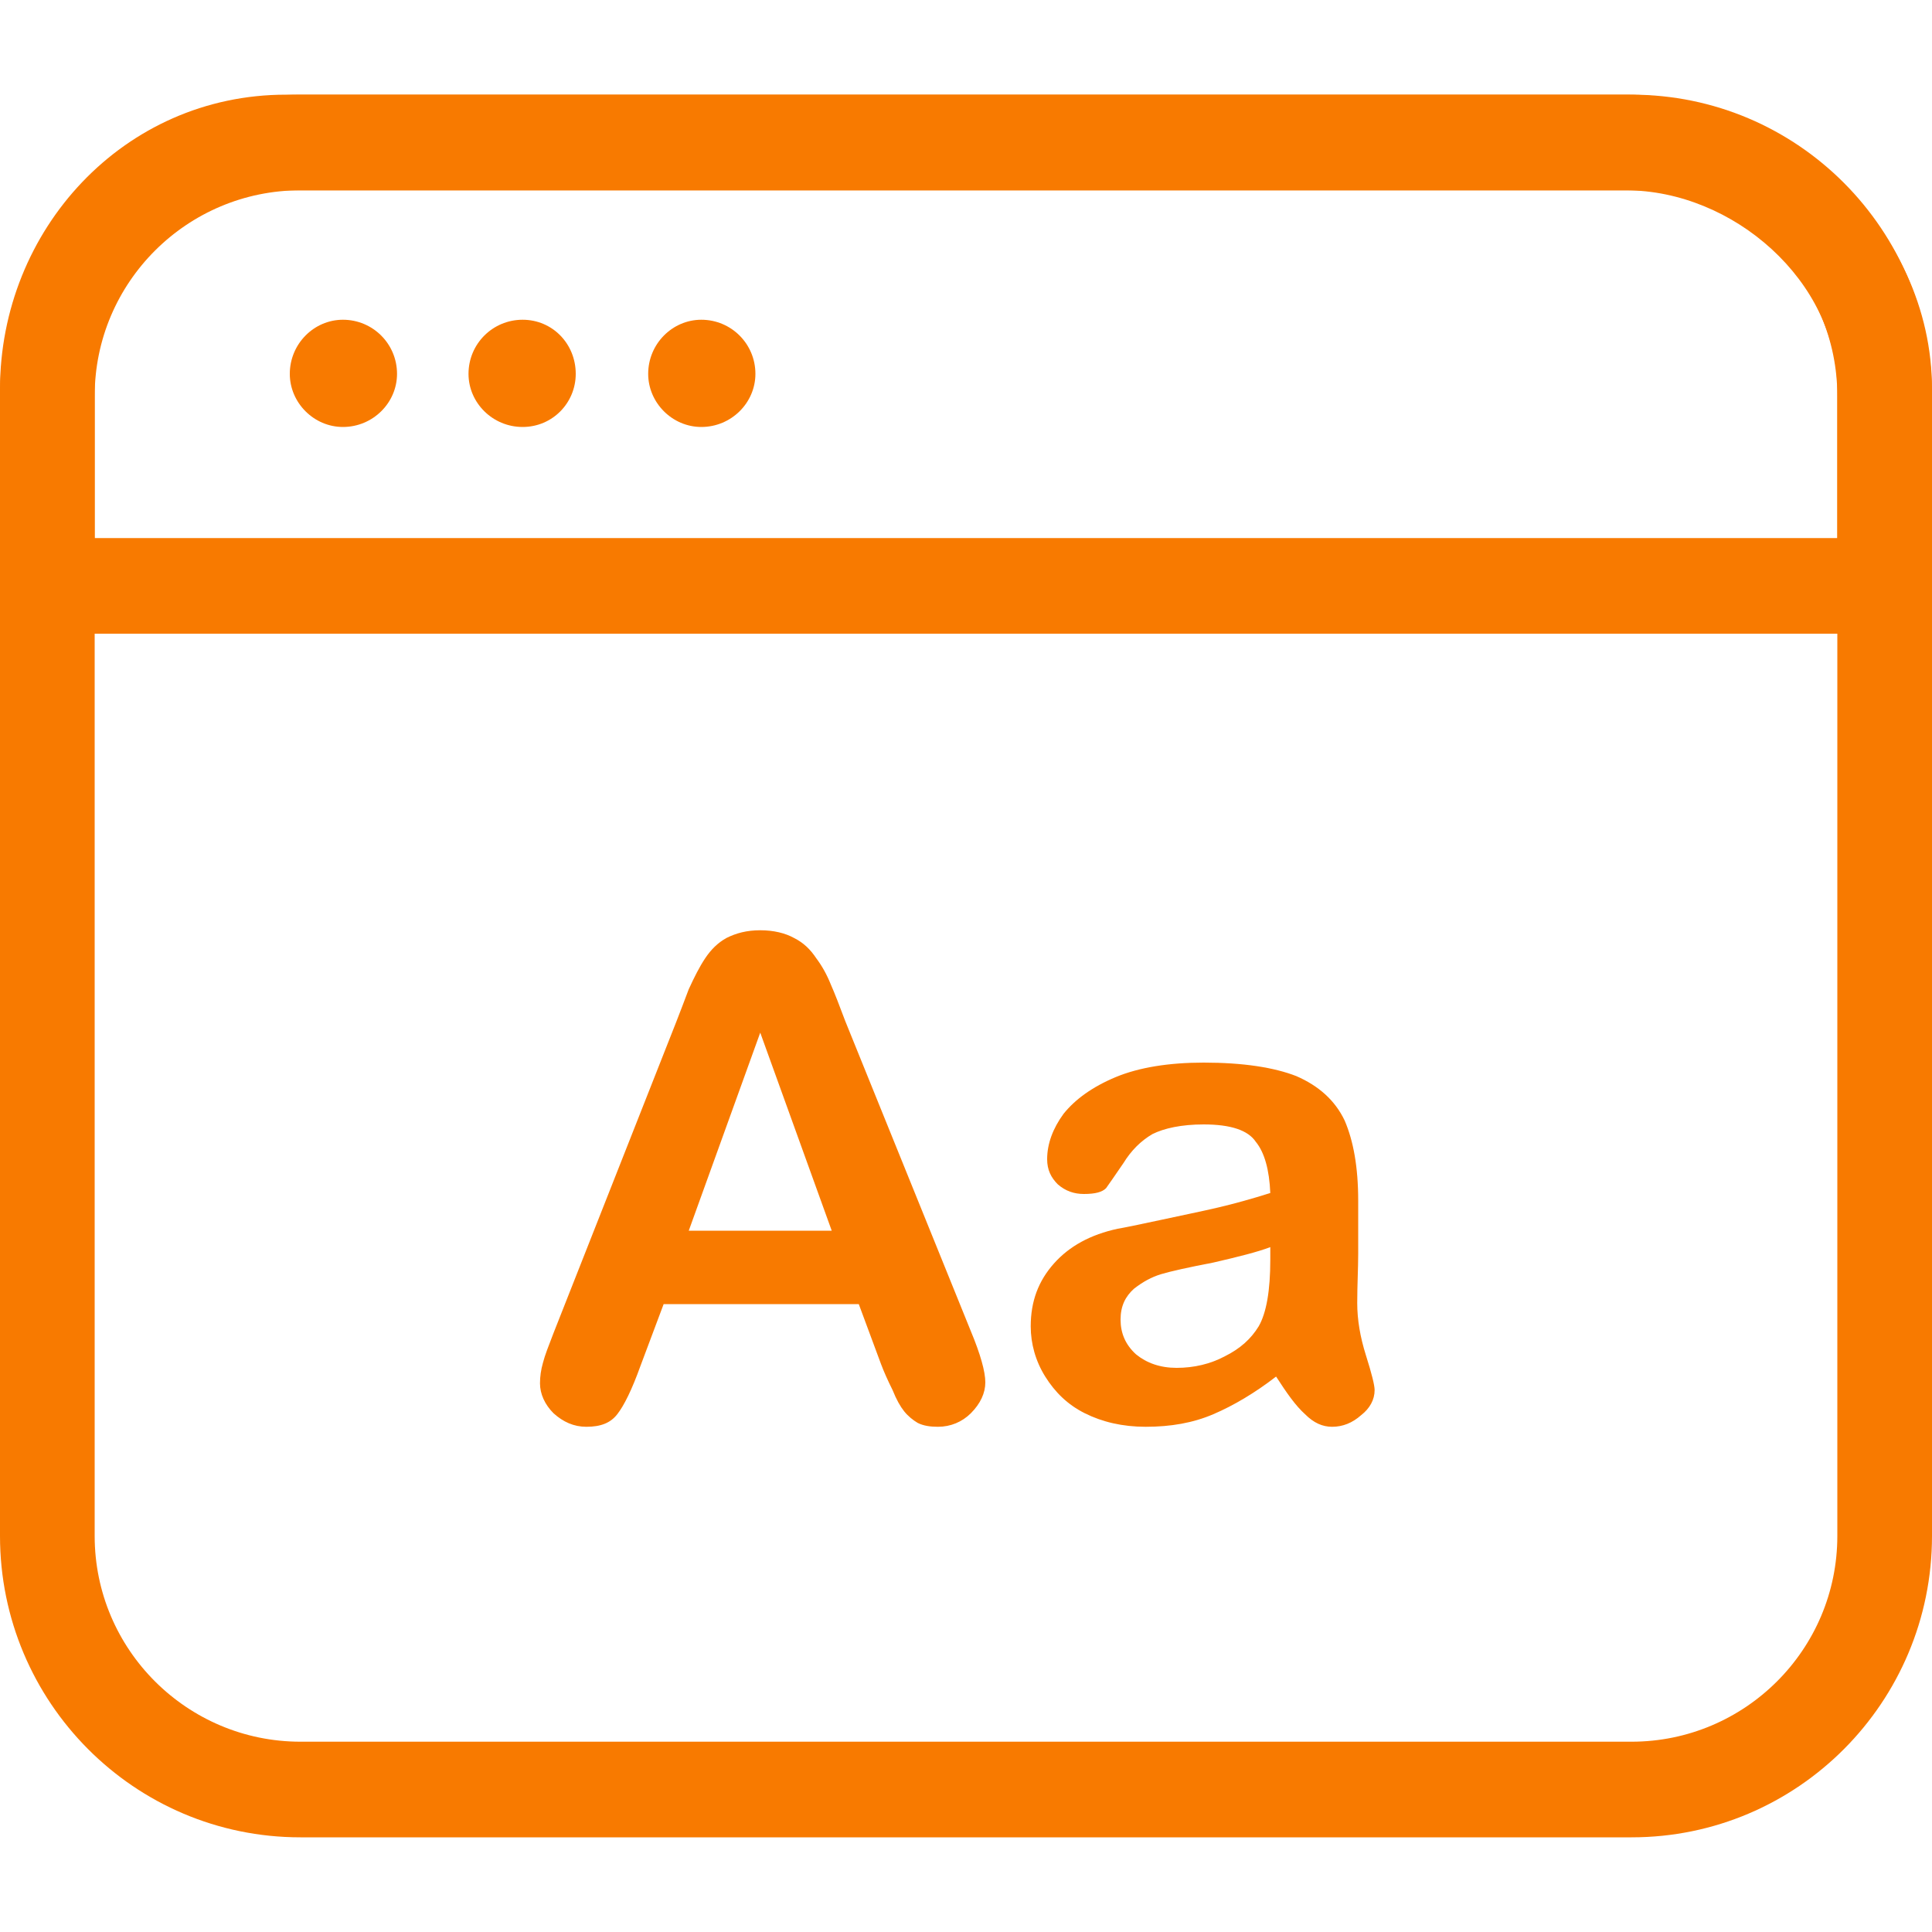
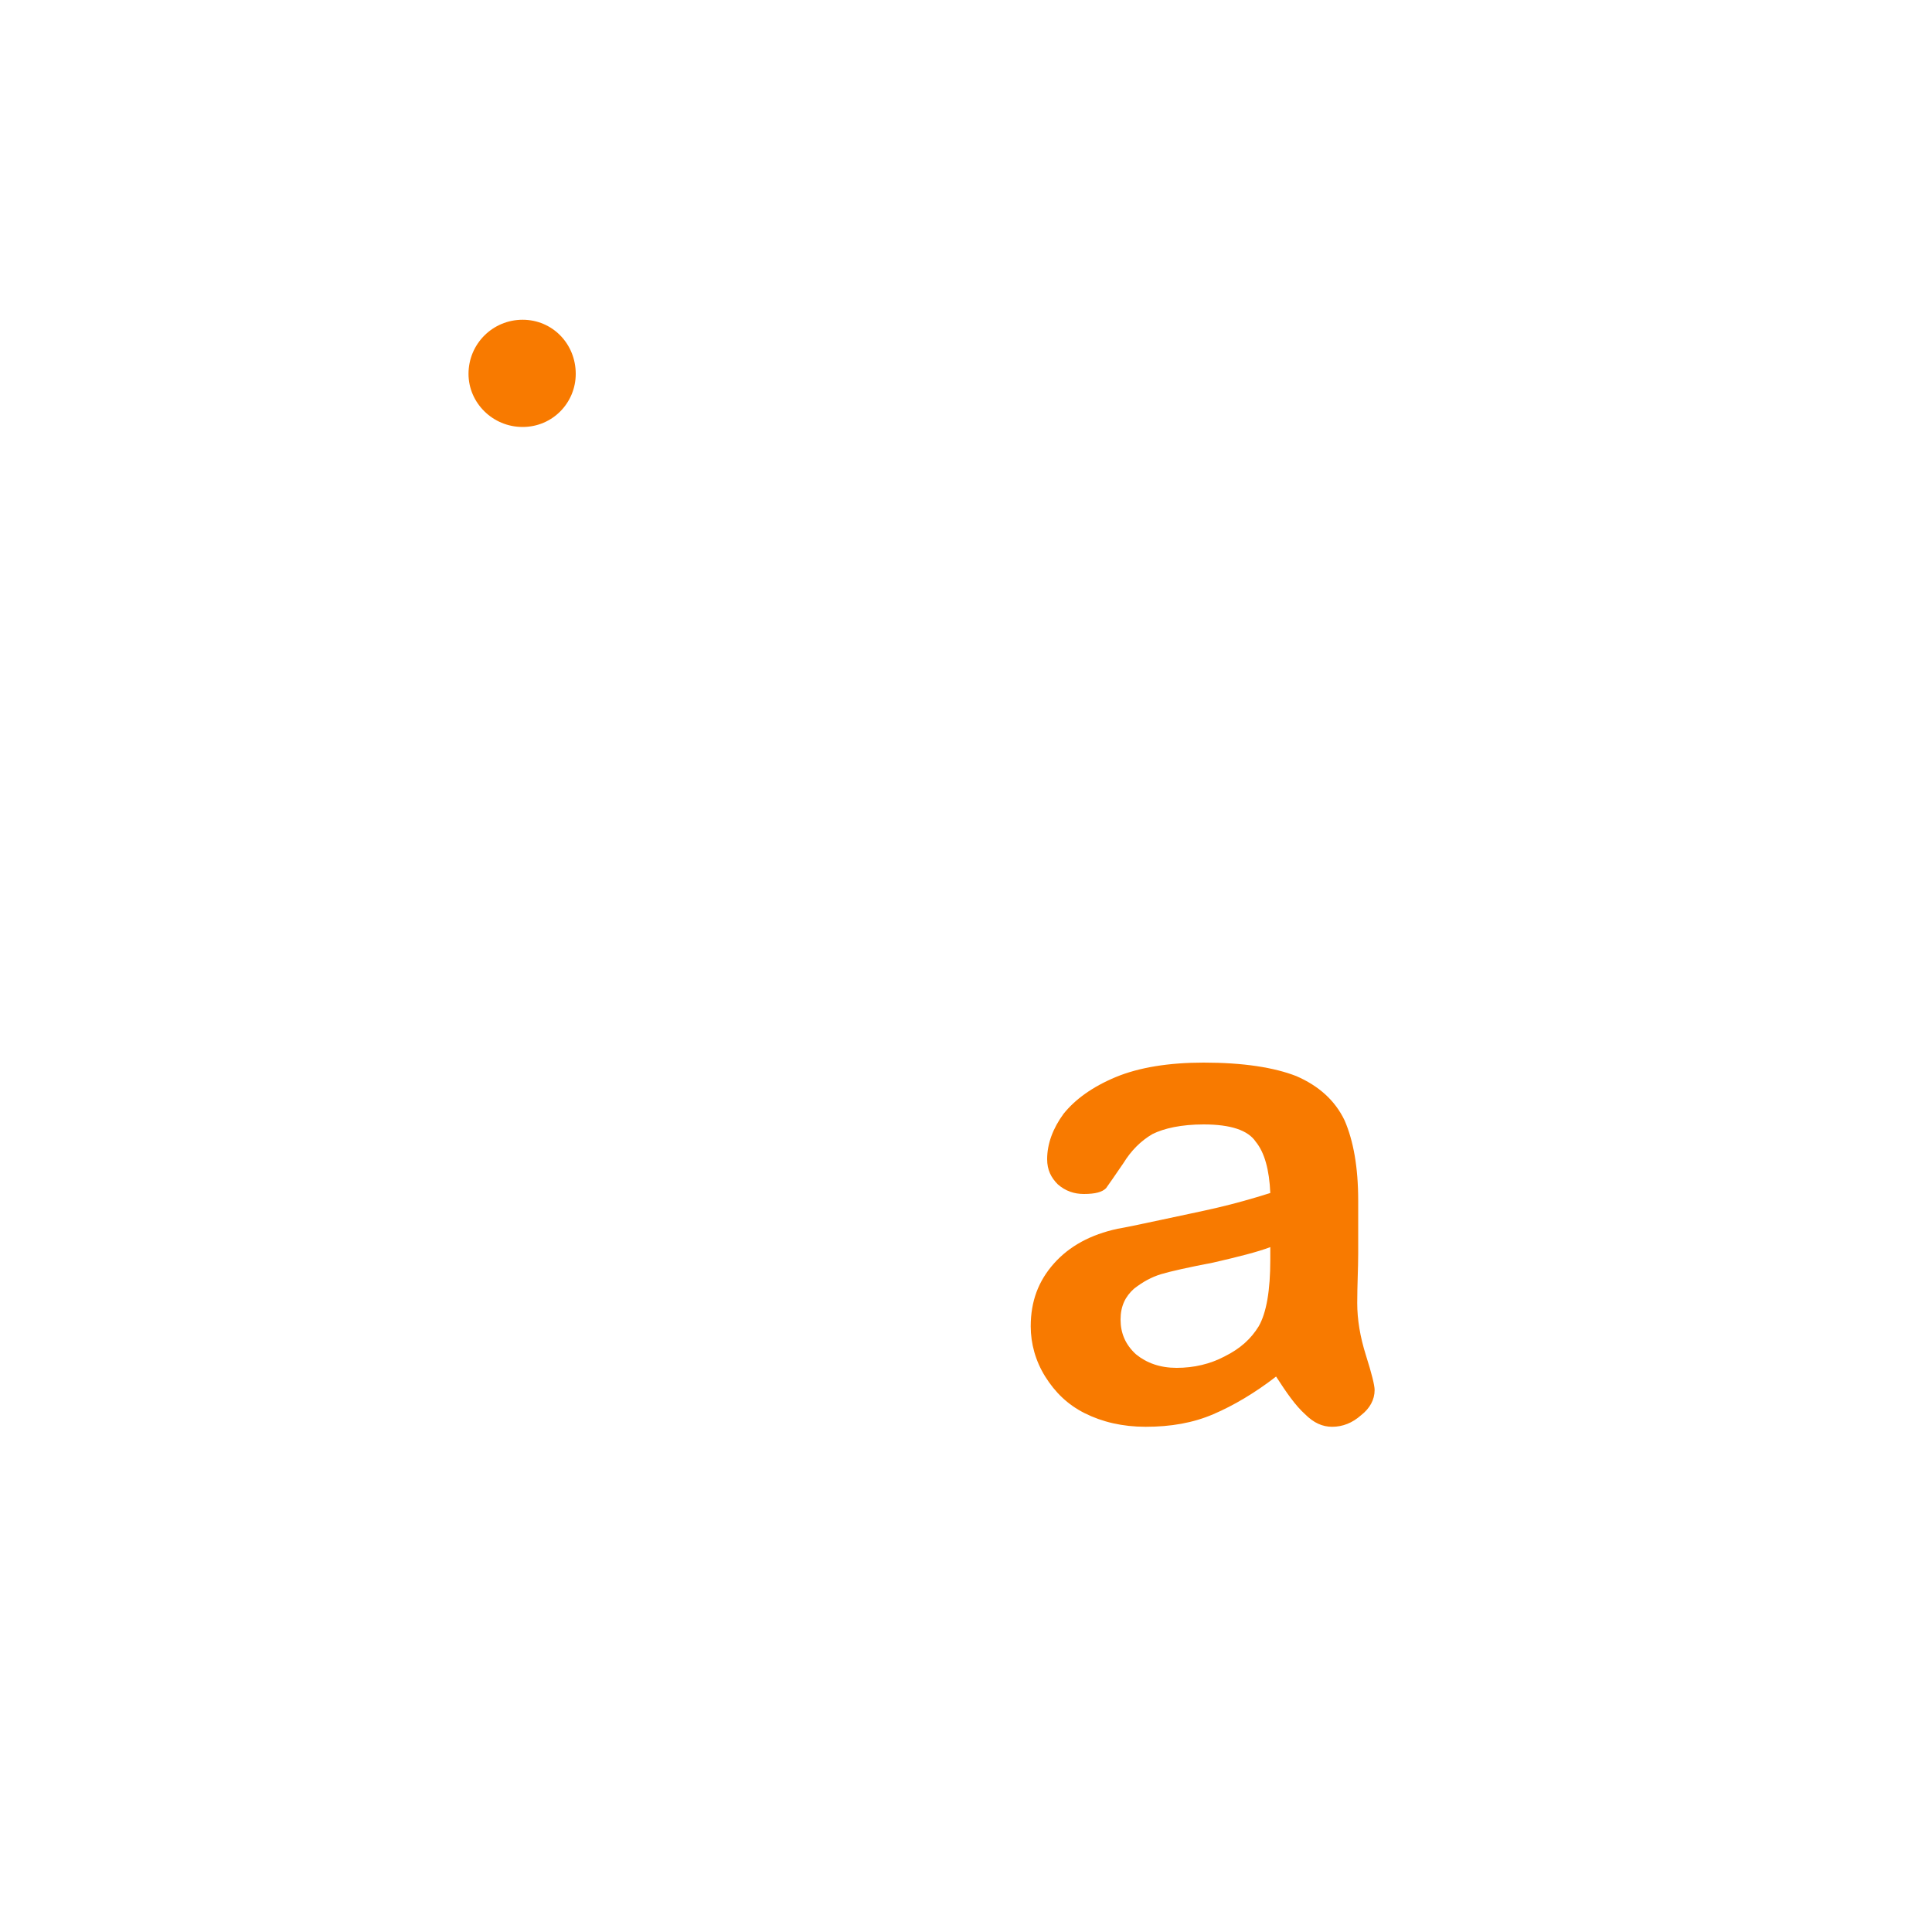
<svg xmlns="http://www.w3.org/2000/svg" xml:space="preserve" width="2000px" height="2000px" version="1.1" style="shape-rendering:geometricPrecision; text-rendering:geometricPrecision; image-rendering:optimizeQuality; fill-rule:evenodd; clip-rule:evenodd" viewBox="0 0 2000 2000">
  <defs>
    <style type="text/css">
   
    .fil0 {fill:#F87A00;fill-rule:nonzero}
   
  </style>
  </defs>
  <g id="Warstwa_x0020_1">
    <g id="_692197259376">
      <g>
-         <path class="fil0" d="M2000 1590c0,172 -139,312 -311,312l-1378 0c-172,0 -311,-140 -311,-312l0 -1180c0,-172 139,-312 311,-312l1378 0c172,0 311,140 311,312l0 1180zm-98 -1180l0 0c0,-118 -96,-213 -213,-213l-1378 0c-117,0 -213,95 -213,213l0 1180c0,118 96,213 213,213l1378 0c117,0 213,-95 213,-213l0 -1180z" />
-       </g>
+         </g>
      <g>
-         <path class="fil0" d="M1937 656l-1902 0c-27,0 -35,-22 -35,-49l0 -204c0,-165 128,-305 296,-305l1387 0c167,0 317,137 317,305l0 204c0,27 -36,49 -63,49zm-1839 -99l0 0 1804 0 0 -154c0,-112 -108,-206 -219,-206l-1387 0c-113,0 -198,96 -198,206l0 154z" />
-       </g>
+         </g>
      <g>
-         <path class="fil0" d="M411 387c0,30 -25,55 -56,55 -30,0 -55,-25 -55,-55 0,-31 25,-56 55,-56 31,0 56,25 56,56z" />
-       </g>
+         </g>
      <g>
        <path class="fil0" d="M596 387c0,30 -24,55 -55,55 -31,0 -56,-25 -56,-55 0,-31 25,-56 56,-56 31,0 55,25 55,56z" />
      </g>
      <g>
-         <path class="fil0" d="M782 387c0,30 -25,55 -56,55 -30,0 -55,-25 -55,-55 0,-31 25,-56 55,-56 31,0 56,25 56,56z" />
-       </g>
+         </g>
      <g>
-         <path class="fil0" d="M912 1412l-23 -62 -202 0 -24 64c-9,25 -17,41 -24,50 -7,9 -17,13 -32,13 -13,0 -24,-5 -34,-14 -9,-9 -14,-20 -14,-31 0,-7 1,-14 3,-21 2,-8 6,-18 11,-31l127 -322c4,-10 8,-21 13,-34 6,-13 11,-23 17,-32 6,-9 13,-16 22,-21 10,-5 21,-8 35,-8 14,0 26,3 35,8 10,5 17,12 23,21 6,8 11,17 15,27 4,9 9,22 15,38l130 321c10,24 15,42 15,53 0,11 -5,22 -15,32 -9,9 -21,14 -34,14 -8,0 -15,-1 -21,-4 -5,-3 -10,-7 -14,-12 -4,-5 -8,-12 -12,-22 -5,-10 -9,-19 -12,-27zm-199 -138l0 0 148 0 -74 -205 -74 205z" />
        <path class="fil0" d="M1321 1425c-22,17 -44,30 -65,39 -21,9 -44,13 -70,13 -24,0 -45,-5 -63,-14 -18,-9 -31,-22 -41,-38 -10,-16 -15,-34 -15,-52 0,-26 8,-47 24,-65 16,-18 38,-30 66,-36 6,-1 21,-4 44,-9 23,-5 43,-9 60,-13 17,-4 35,-9 54,-15 -1,-24 -6,-42 -15,-53 -8,-12 -26,-18 -54,-18 -23,0 -41,4 -53,10 -12,7 -22,17 -30,30 -9,13 -15,22 -18,26 -4,4 -11,6 -23,6 -10,0 -19,-3 -27,-10 -7,-7 -11,-15 -11,-26 0,-16 6,-32 17,-47 12,-15 30,-28 54,-38 24,-10 55,-15 91,-15 41,0 73,5 96,14 23,10 40,25 50,46 9,21 14,48 14,83 0,22 0,40 0,55 0,15 -1,32 -1,51 0,17 3,35 9,54 6,19 9,31 9,36 0,10 -5,19 -14,26 -9,8 -19,12 -30,12 -10,0 -19,-4 -28,-13 -10,-9 -19,-22 -30,-39zm-6 -134l0 0c-13,5 -33,10 -59,16 -26,5 -44,9 -54,12 -10,3 -19,8 -28,15 -9,8 -14,18 -14,32 0,14 5,26 16,36 11,9 25,14 42,14 18,0 35,-4 50,-12 16,-8 27,-18 35,-31 8,-14 12,-37 12,-69l0 -13z" />
      </g>
    </g>
  </g>
</svg>